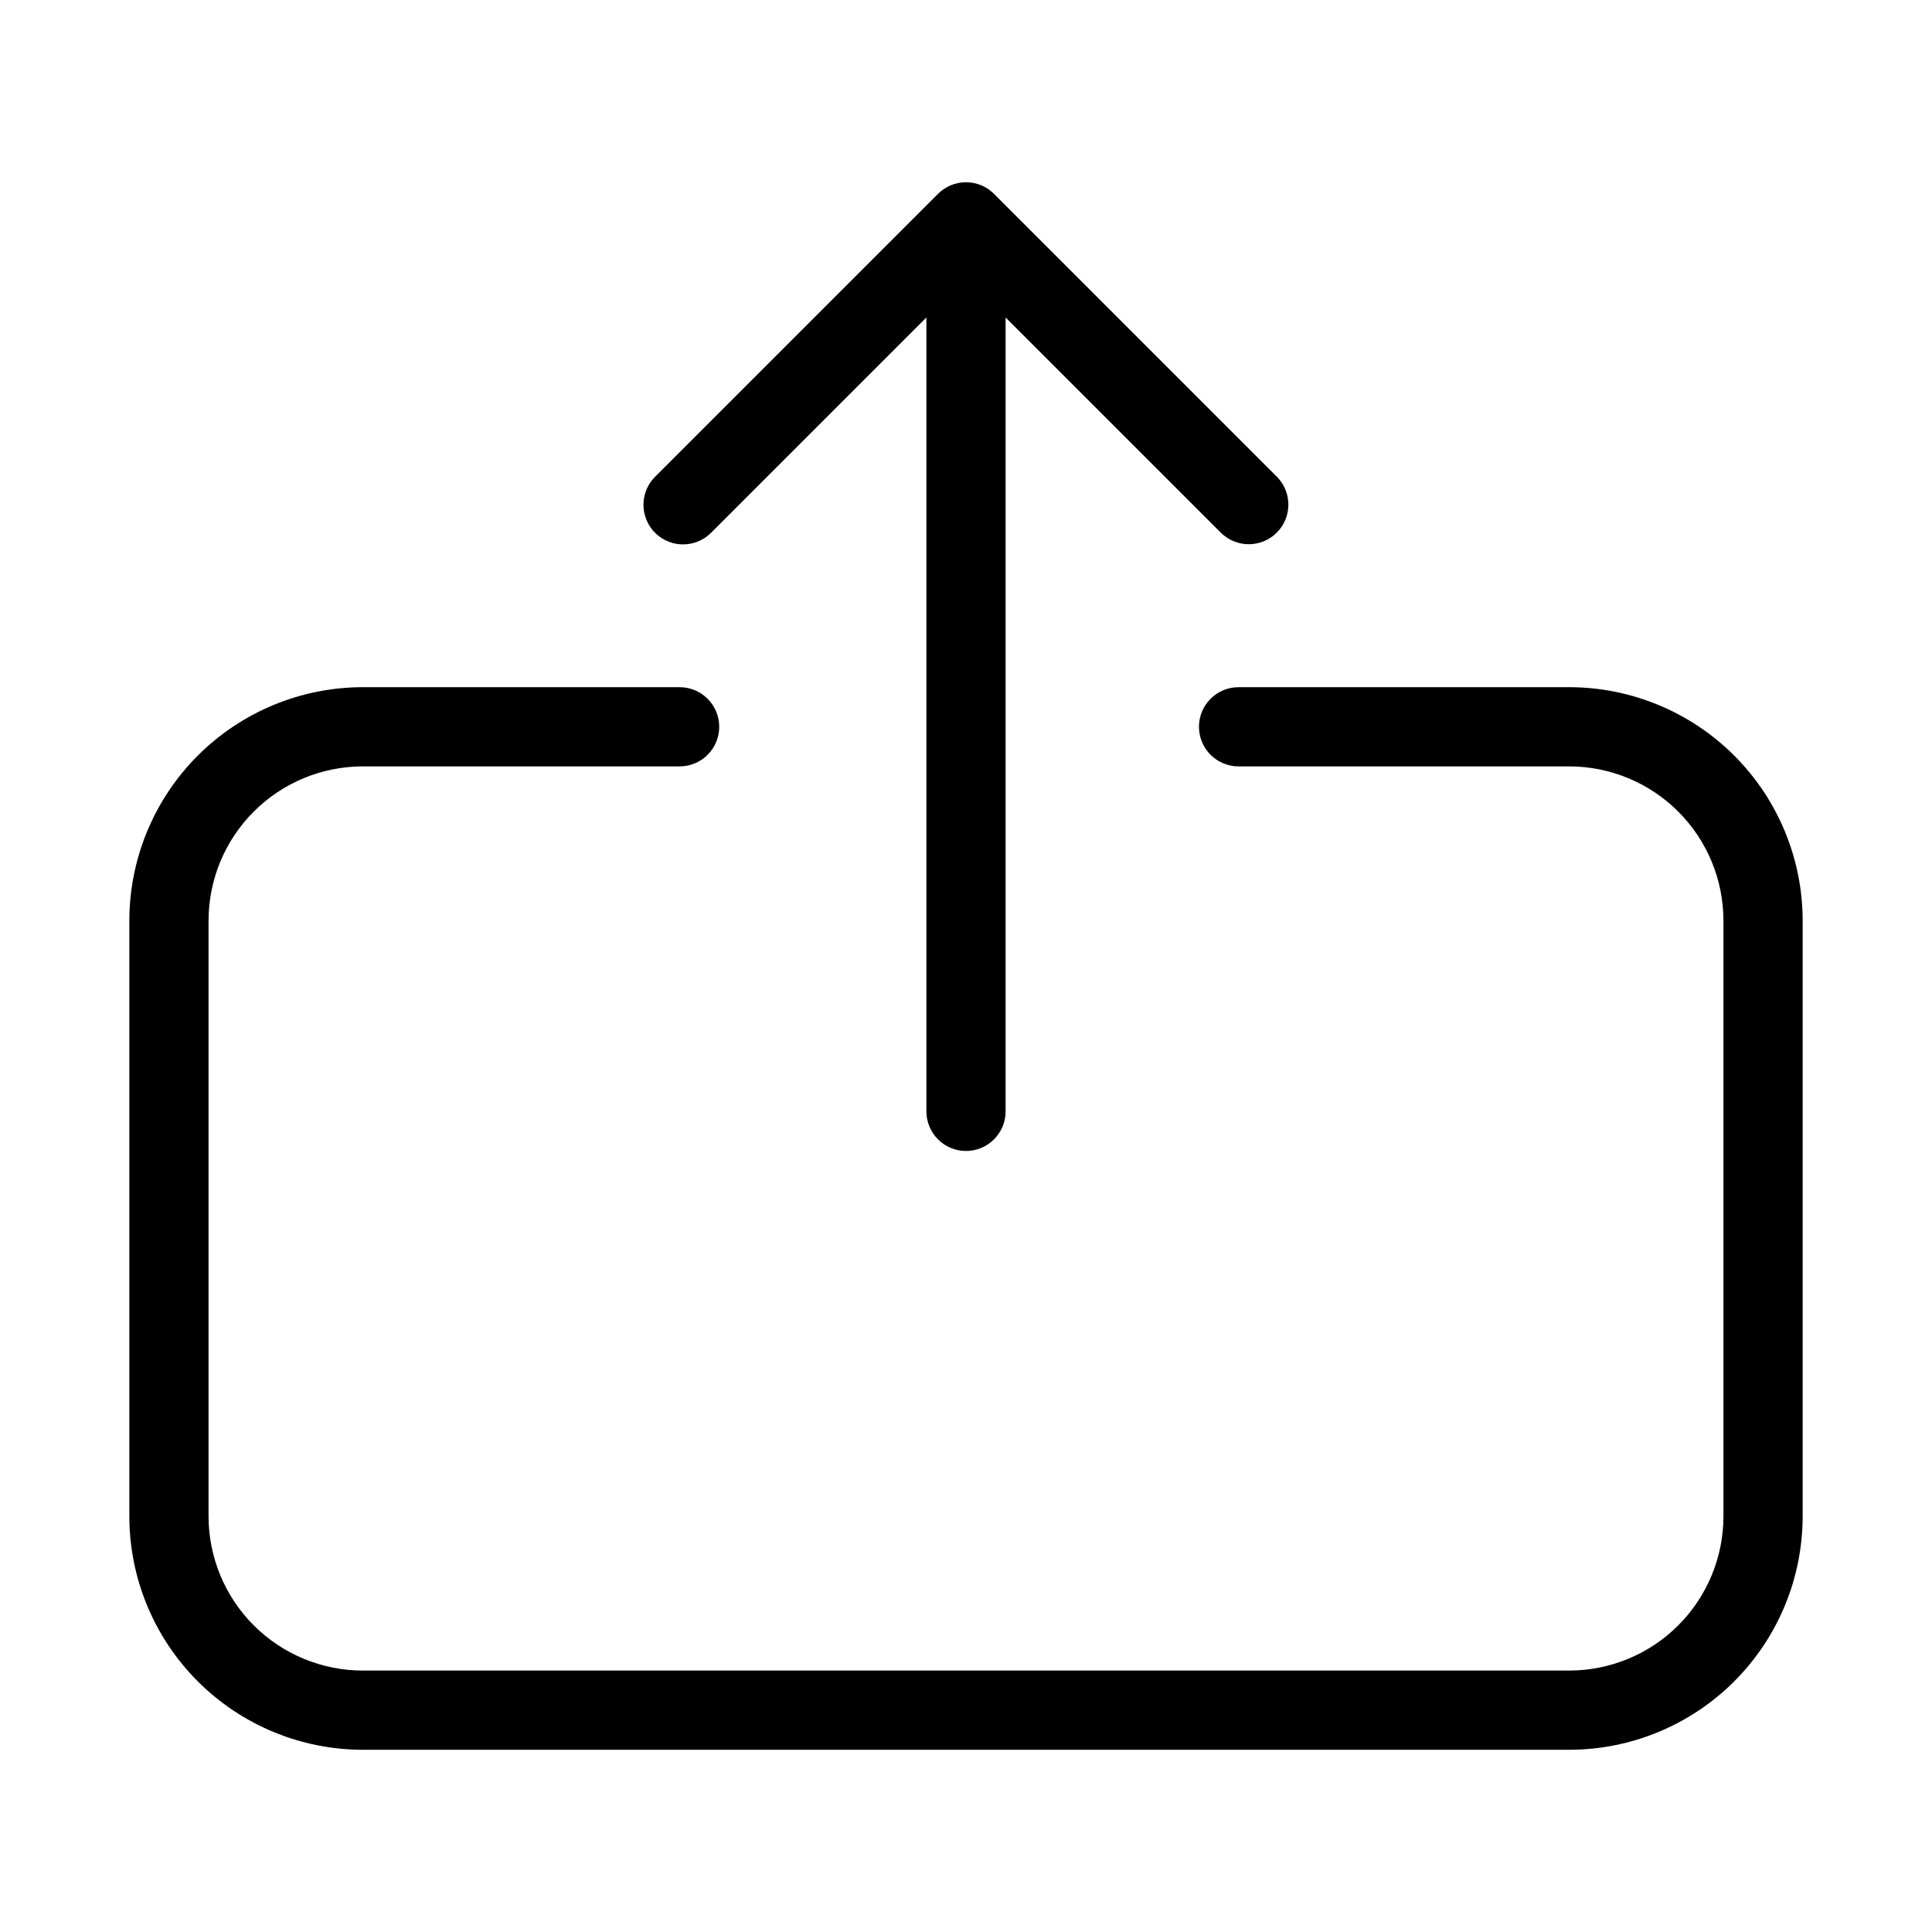
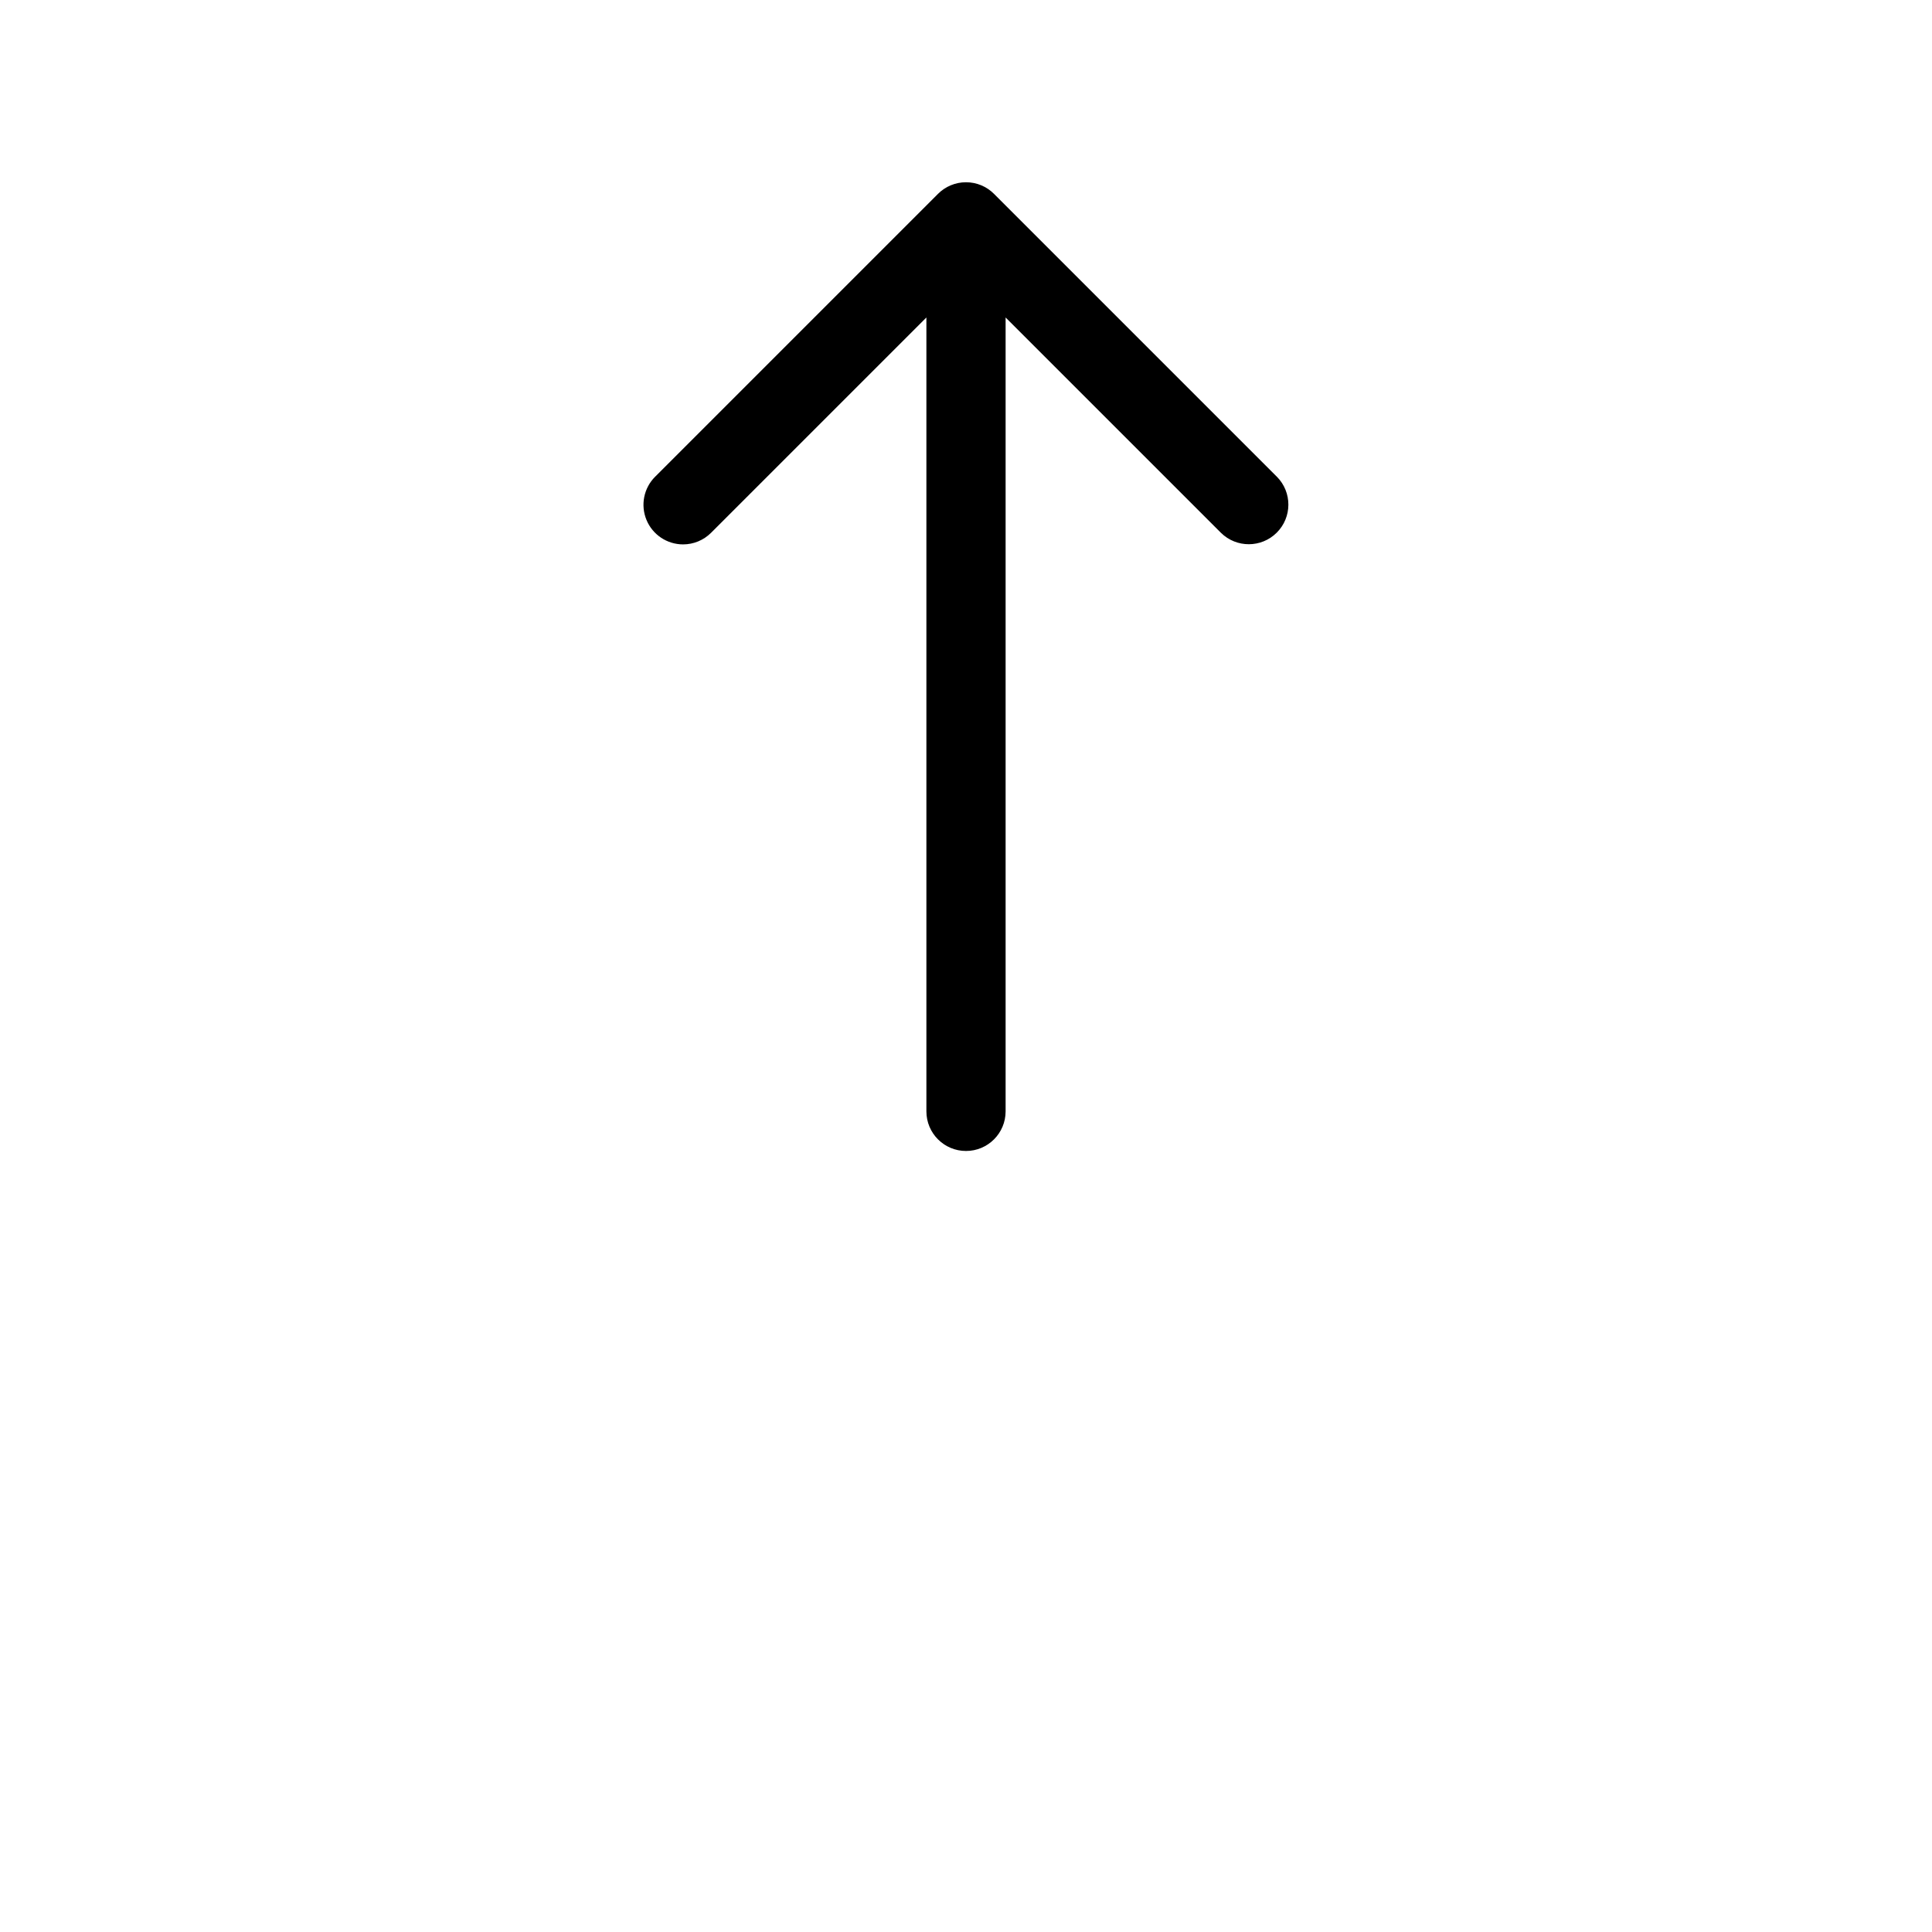
<svg xmlns="http://www.w3.org/2000/svg" fill="#000000" width="800px" height="800px" version="1.1" viewBox="144 144 512 512">
  <g>
-     <path d="m559.88 326.11h-87.645c-5.797 0-10.496 4.699-10.496 10.496 0 5.797 4.699 10.496 10.496 10.496h87.645c10.828 0.012 21.215 4.32 28.871 11.98 7.66 7.656 11.969 18.039 11.98 28.871v157.91c-0.012 10.832-4.32 21.215-11.98 28.875-7.656 7.656-18.039 11.965-28.871 11.977h-319.76c-10.828-0.012-21.211-4.32-28.871-11.977-7.66-7.66-11.965-18.043-11.98-28.875v-157.91c0.016-10.832 4.324-21.215 11.98-28.871 7.66-7.66 18.043-11.969 28.871-11.98h83.984c5.797 0 10.496-4.699 10.496-10.496 0-5.797-4.699-10.496-10.496-10.496h-83.984c-16.395 0.02-32.113 6.539-43.707 18.133s-18.117 27.316-18.137 43.711v157.91c0.02 16.398 6.543 32.117 18.137 43.711s27.312 18.117 43.707 18.133h319.76c16.395-0.016 32.117-6.539 43.711-18.133s18.113-27.312 18.133-43.711v-157.91c-0.02-16.395-6.539-32.117-18.133-43.711s-27.316-18.113-43.711-18.133z" />
    <path d="m325.02 288.27c2.785 0 5.453-1.105 7.422-3.078l57.062-57.059v210.39c0 5.797 4.699 10.496 10.496 10.496s10.496-4.699 10.496-10.496v-210.39l57.059 57.059c4.106 4.059 10.719 4.043 14.801-0.039 4.082-4.082 4.102-10.695 0.043-14.801l-74.98-74.98c-1.965-1.969-4.637-3.074-7.418-3.074-2.785 0-5.453 1.105-7.422 3.074l-74.98 74.98c-3 3-3.898 7.516-2.273 11.438 1.625 3.922 5.449 6.477 9.695 6.481z" />
  </g>
</svg>